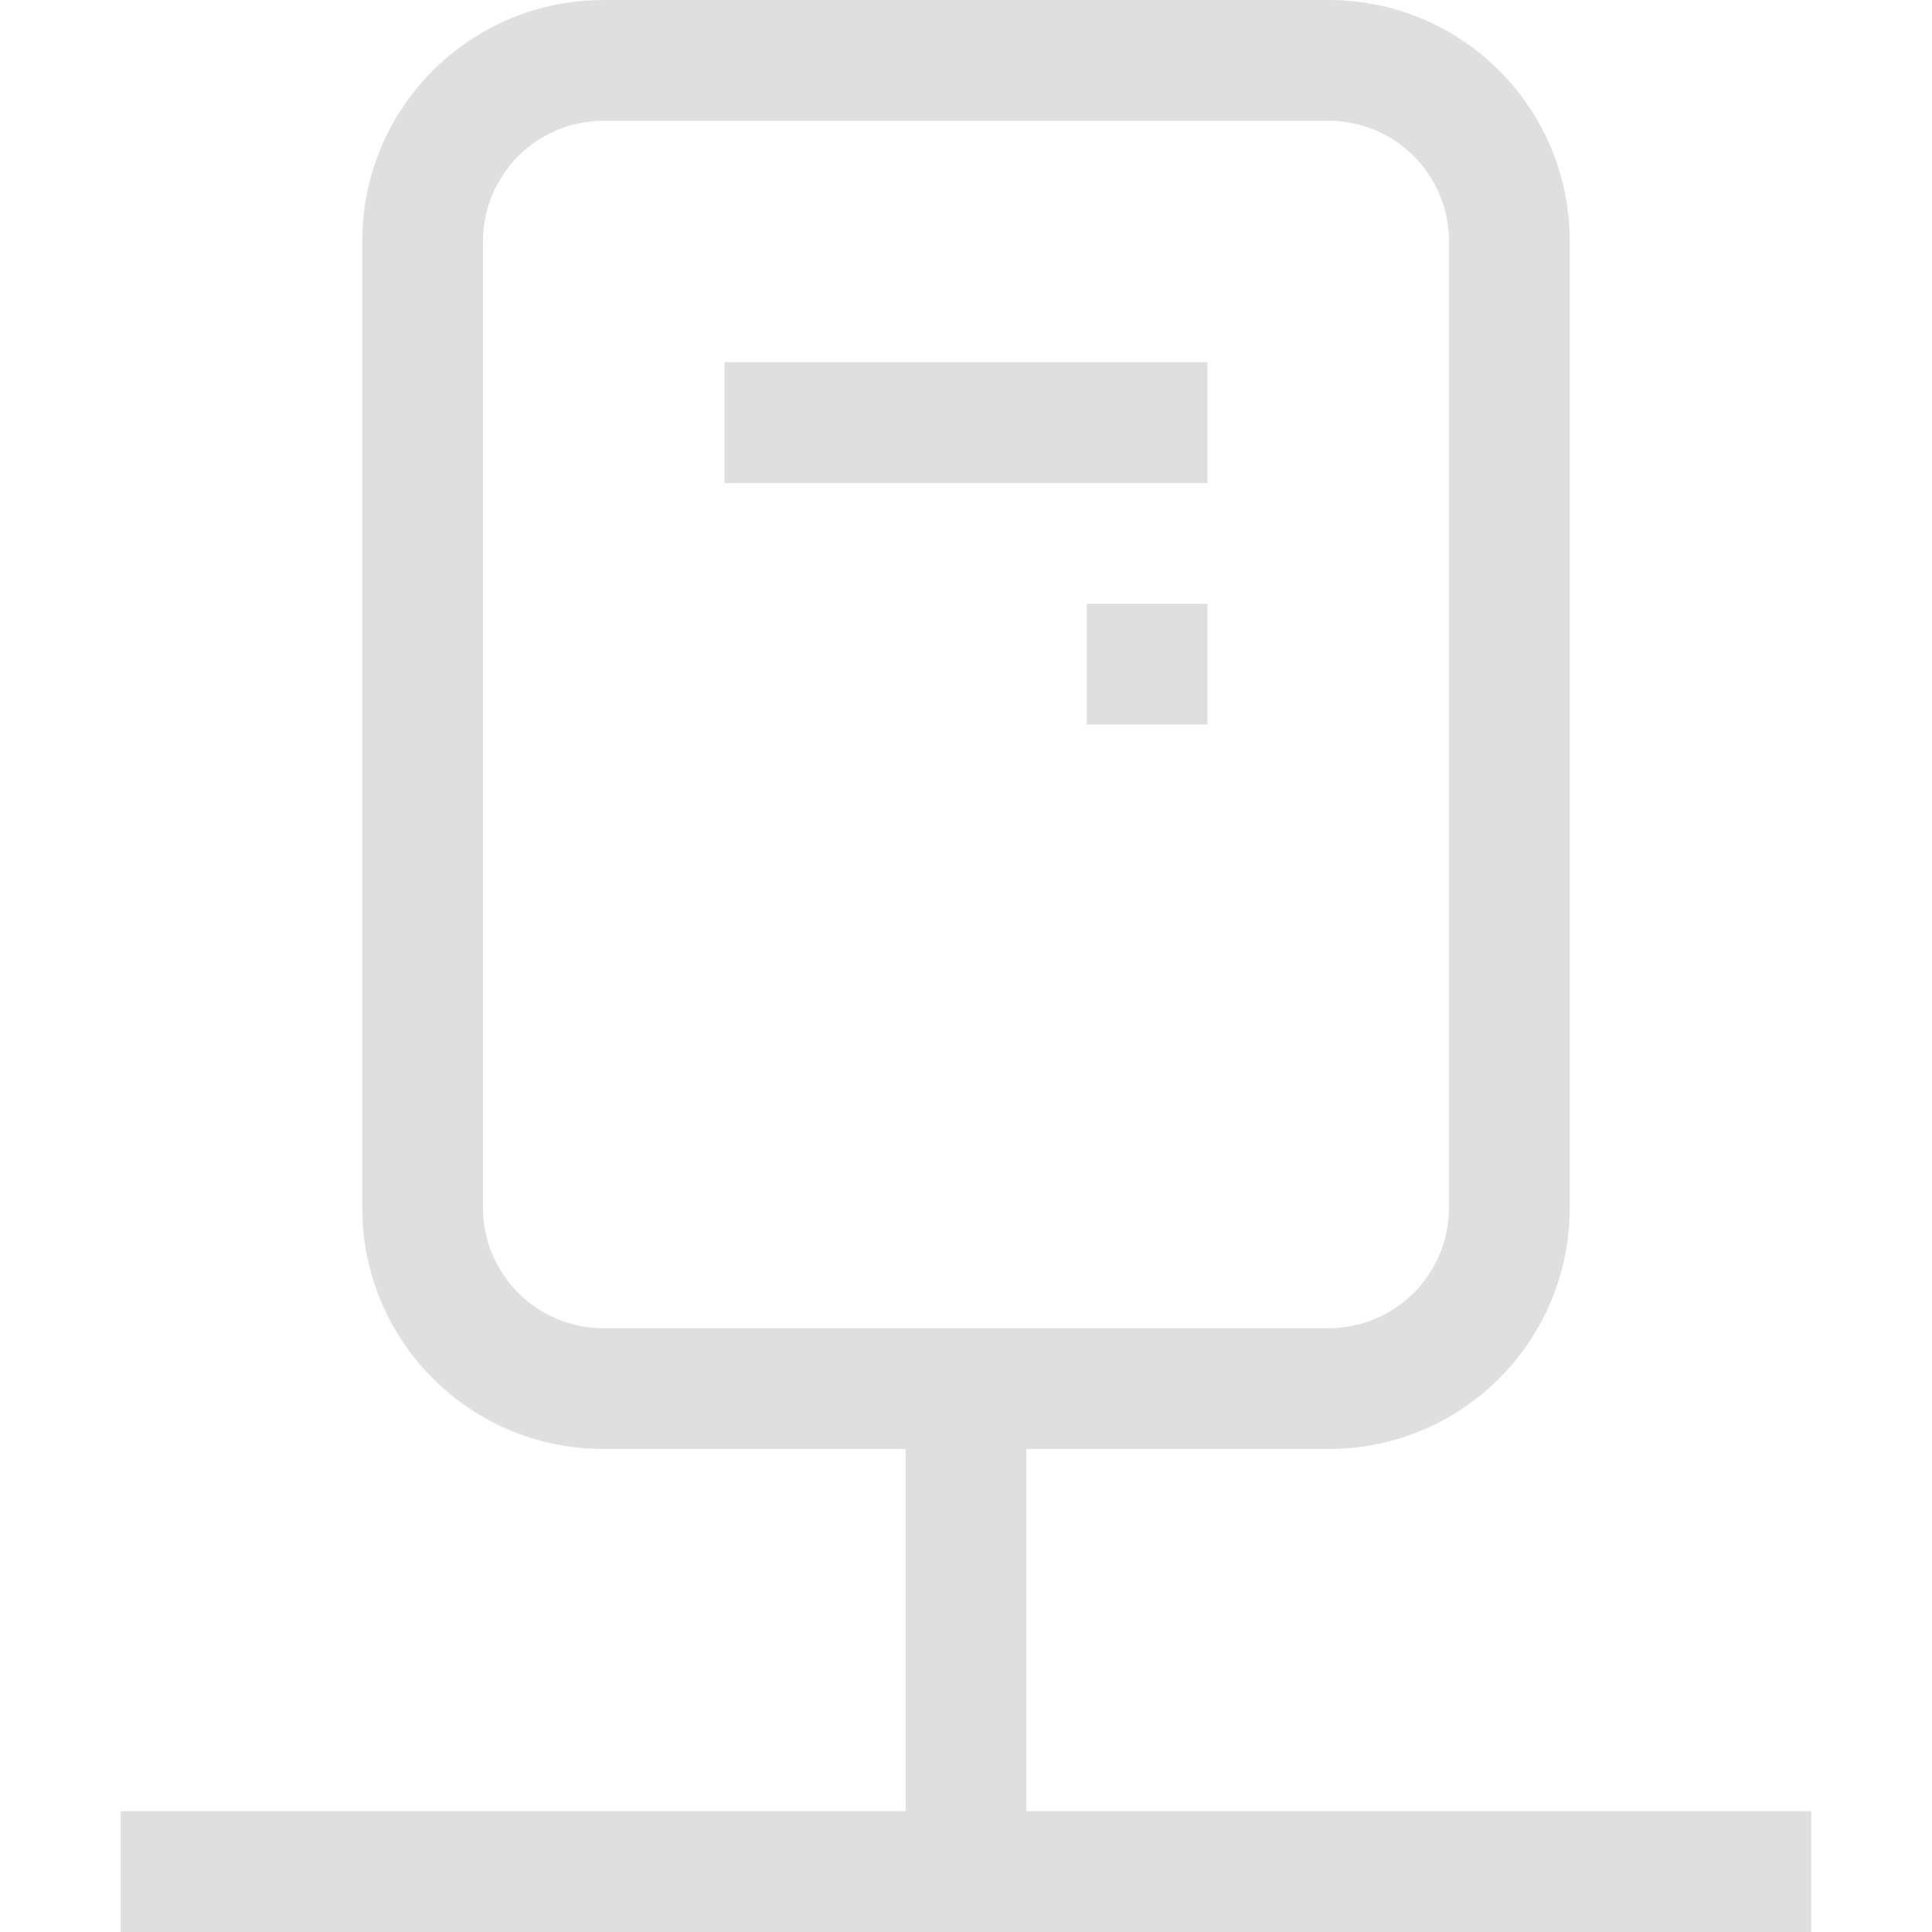
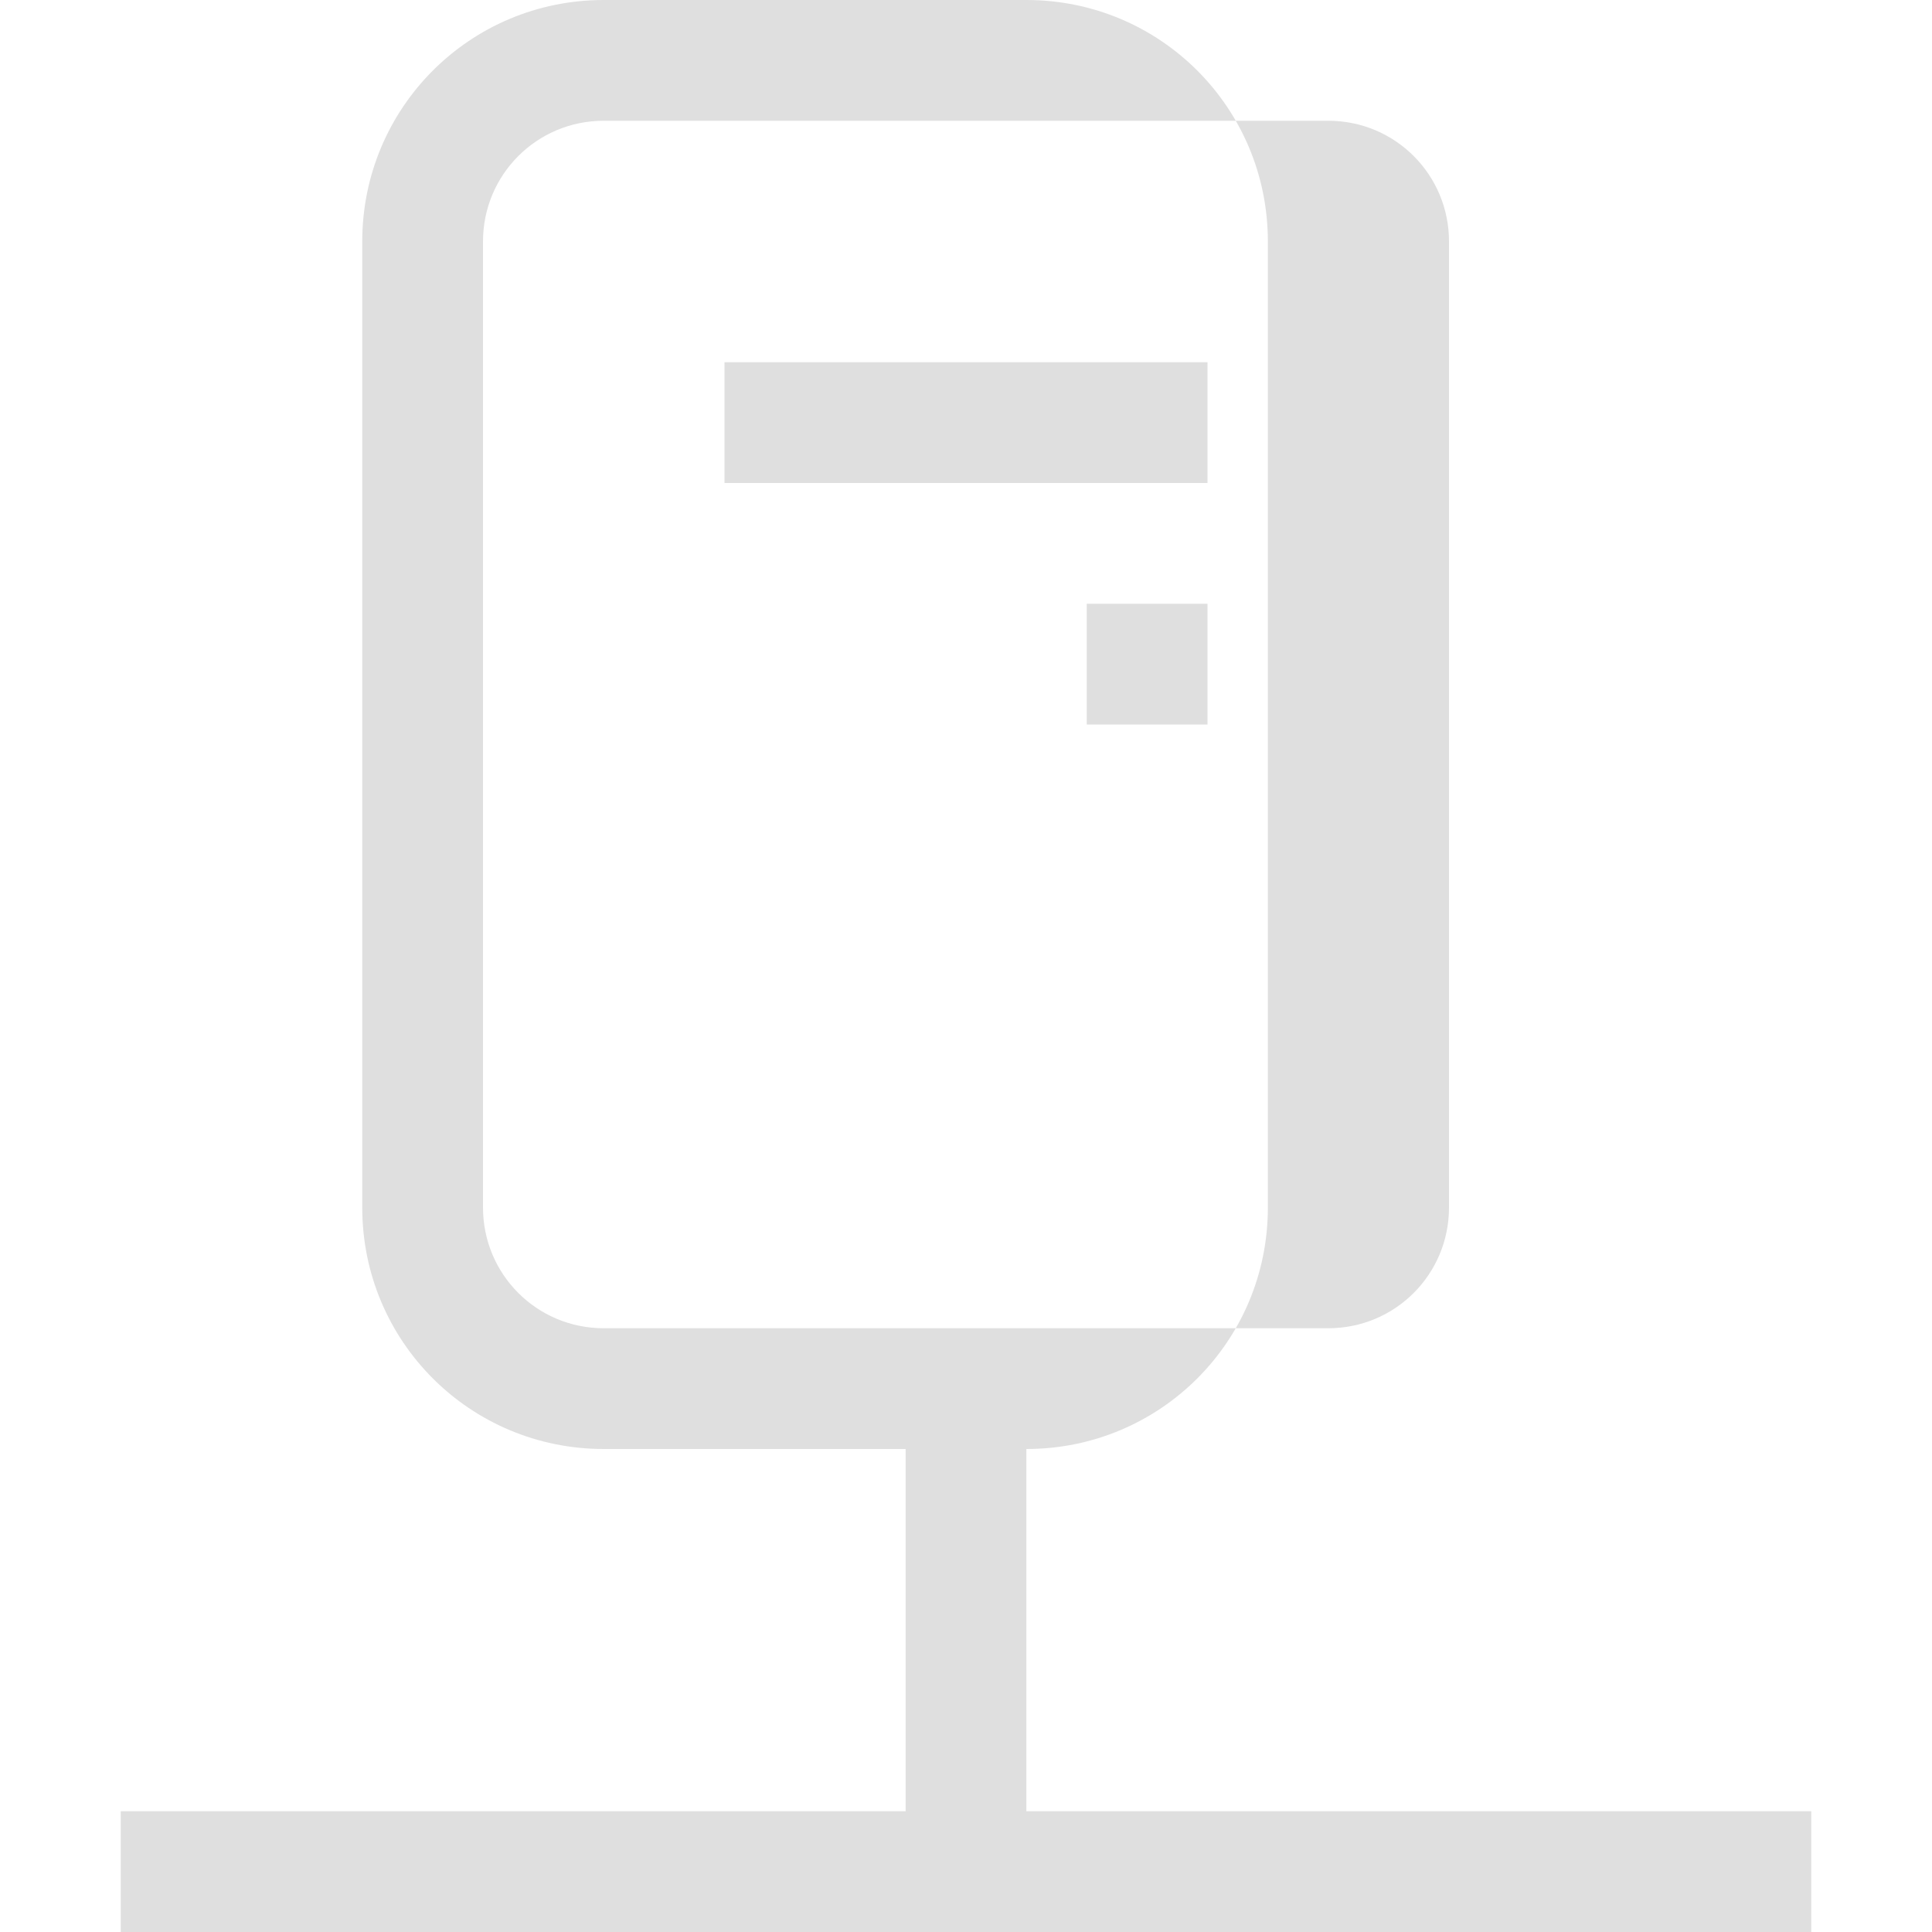
<svg xmlns="http://www.w3.org/2000/svg" width="16" height="16" version="1.1">
-   <path d="m5 0c-1.108 0-2 0.892-2 2v8c0 1.108 0.892 2 2 2h2.5v3h-6.5v1h14v-1h-6.5v-3h2.5c1.108 0 2-0.892 2-2v-8c0-1.108-0.892-2-2-2h-6zm0 1h6c0.554 0 1 0.446 1 1v8c0 0.554-0.446 1-1 1h-6c-0.554 0-1-0.446-1-1v-8c0-0.554 0.446-1 1-1zm1 2v1h4v-1h-4zm3 2v1h1v-1h-1z" color="#000000" fill="#dfdfdf" />
+   <path d="m5 0c-1.108 0-2 0.892-2 2v8c0 1.108 0.892 2 2 2h2.5v3h-6.5v1h14v-1h-6.5v-3c1.108 0 2-0.892 2-2v-8c0-1.108-0.892-2-2-2h-6zm0 1h6c0.554 0 1 0.446 1 1v8c0 0.554-0.446 1-1 1h-6c-0.554 0-1-0.446-1-1v-8c0-0.554 0.446-1 1-1zm1 2v1h4v-1h-4zm3 2v1h1v-1h-1z" color="#000000" fill="#dfdfdf" />
</svg>